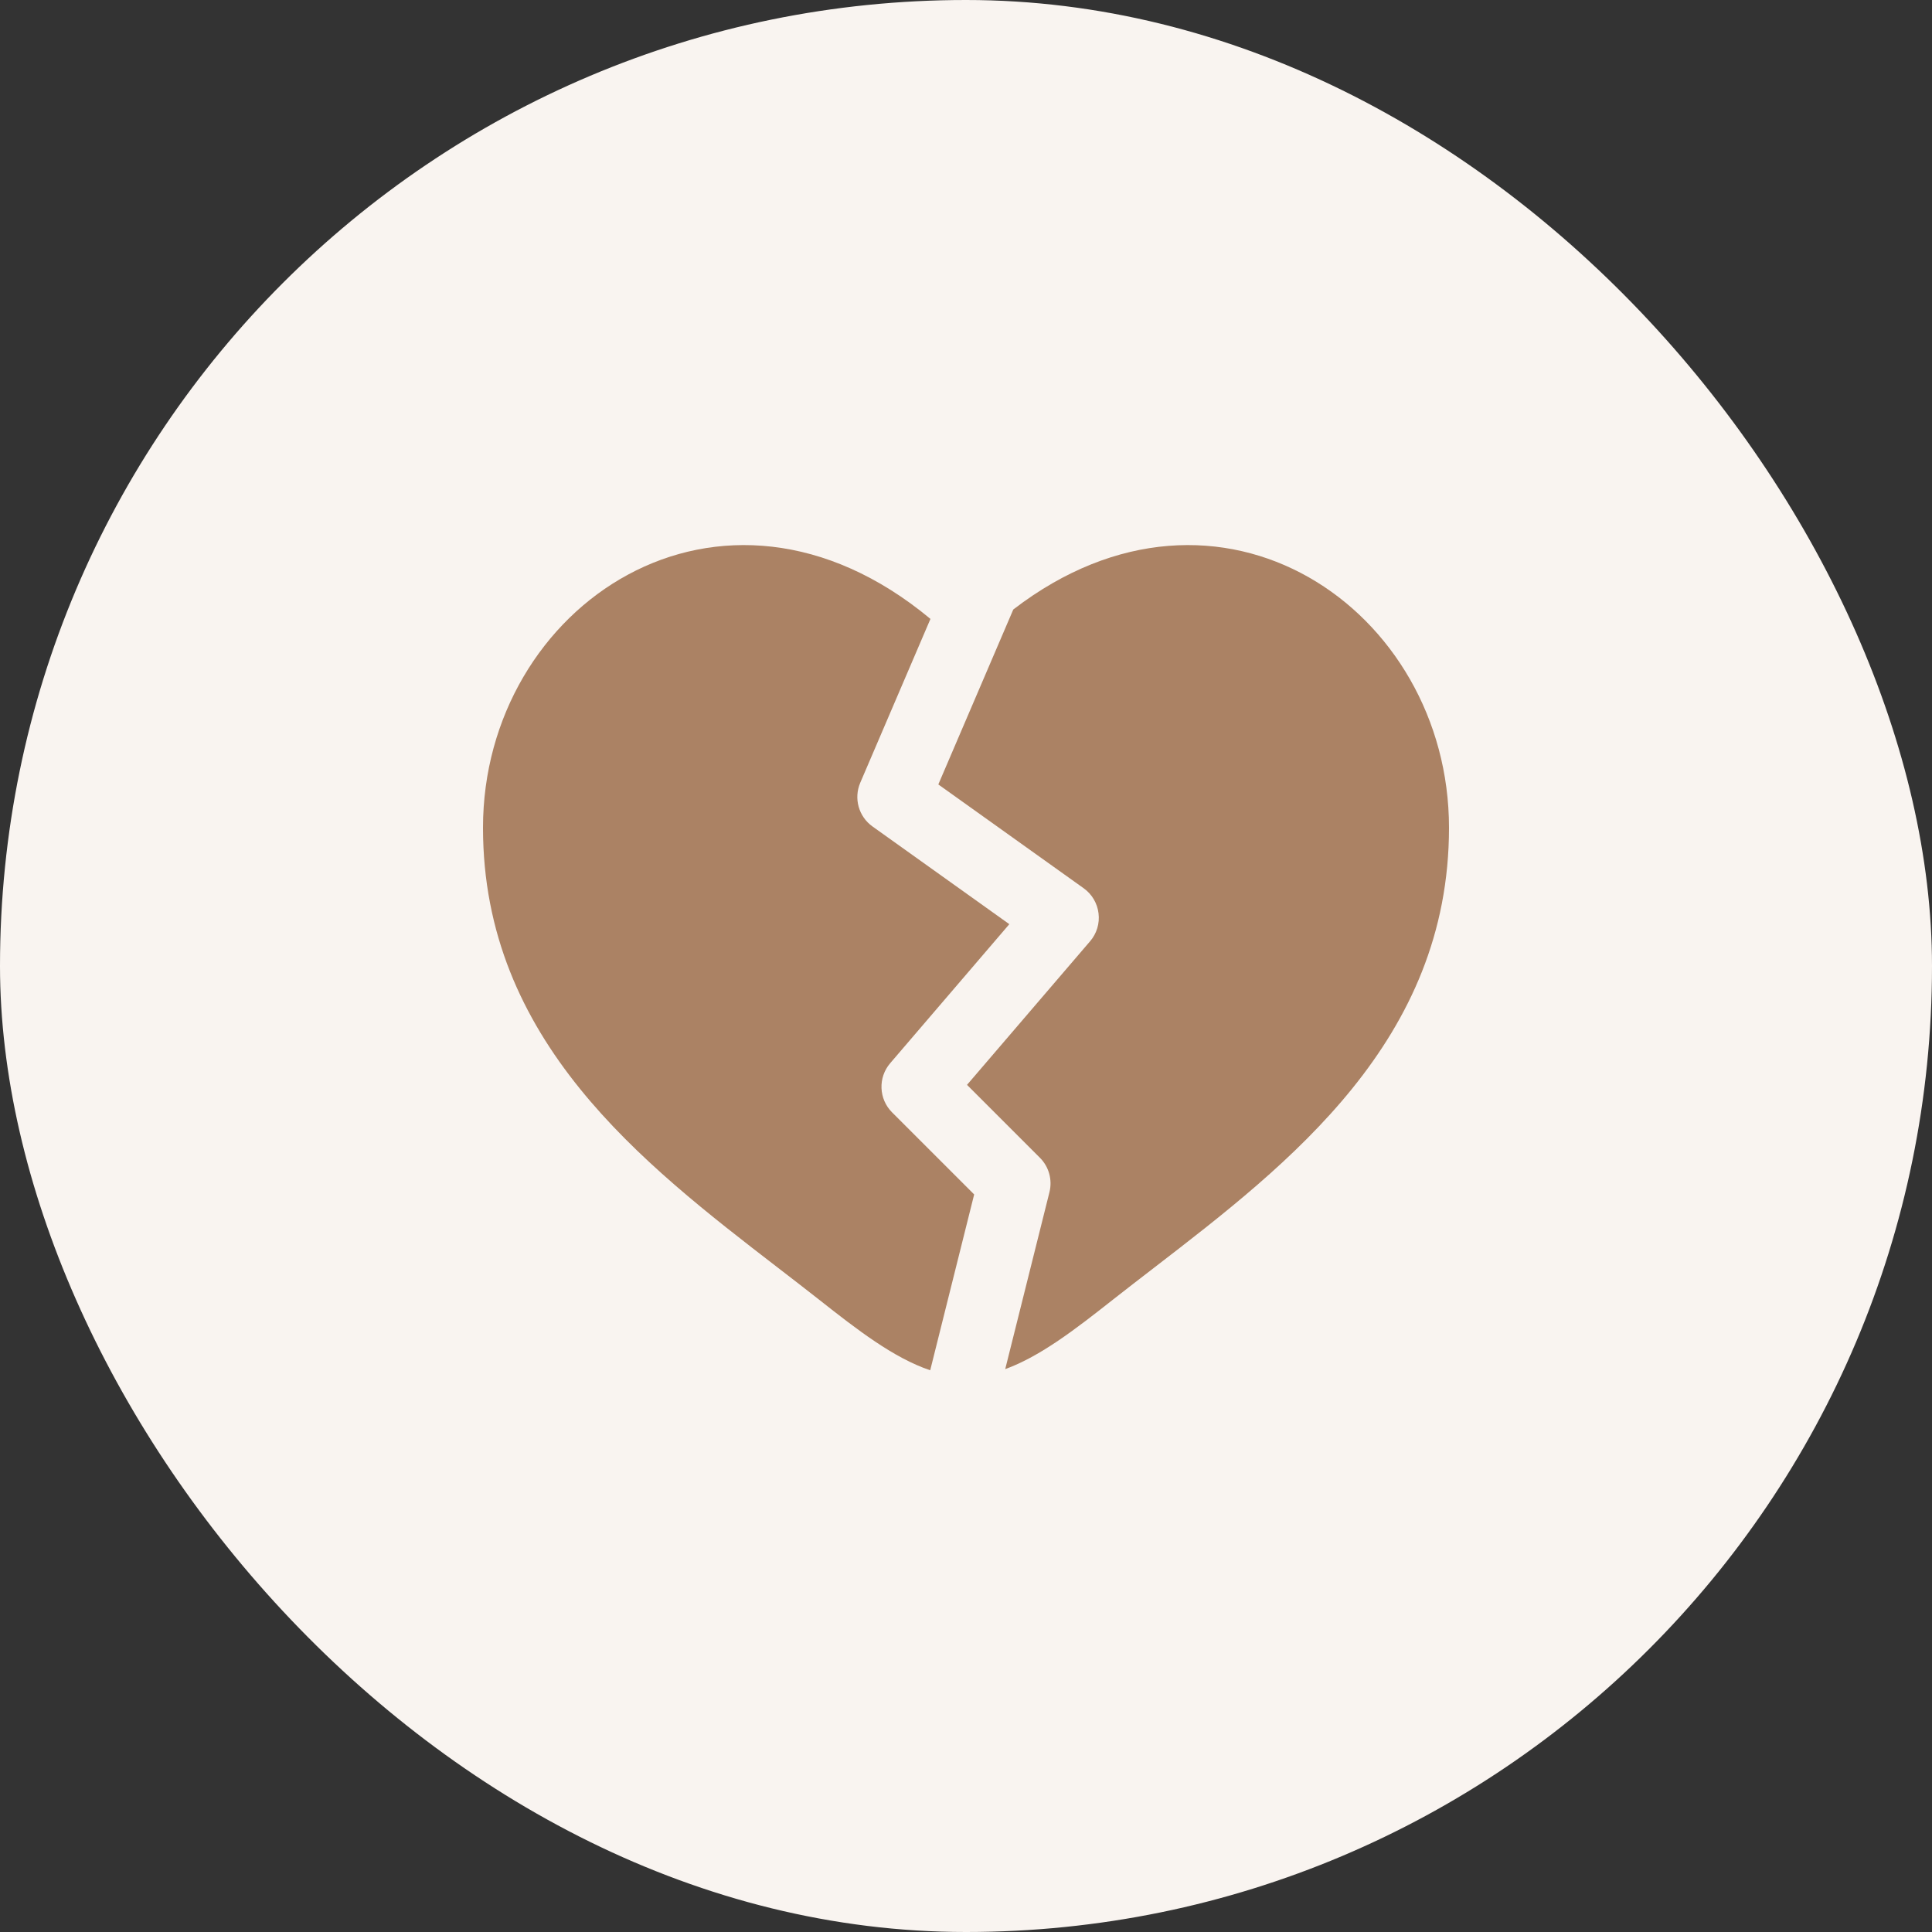
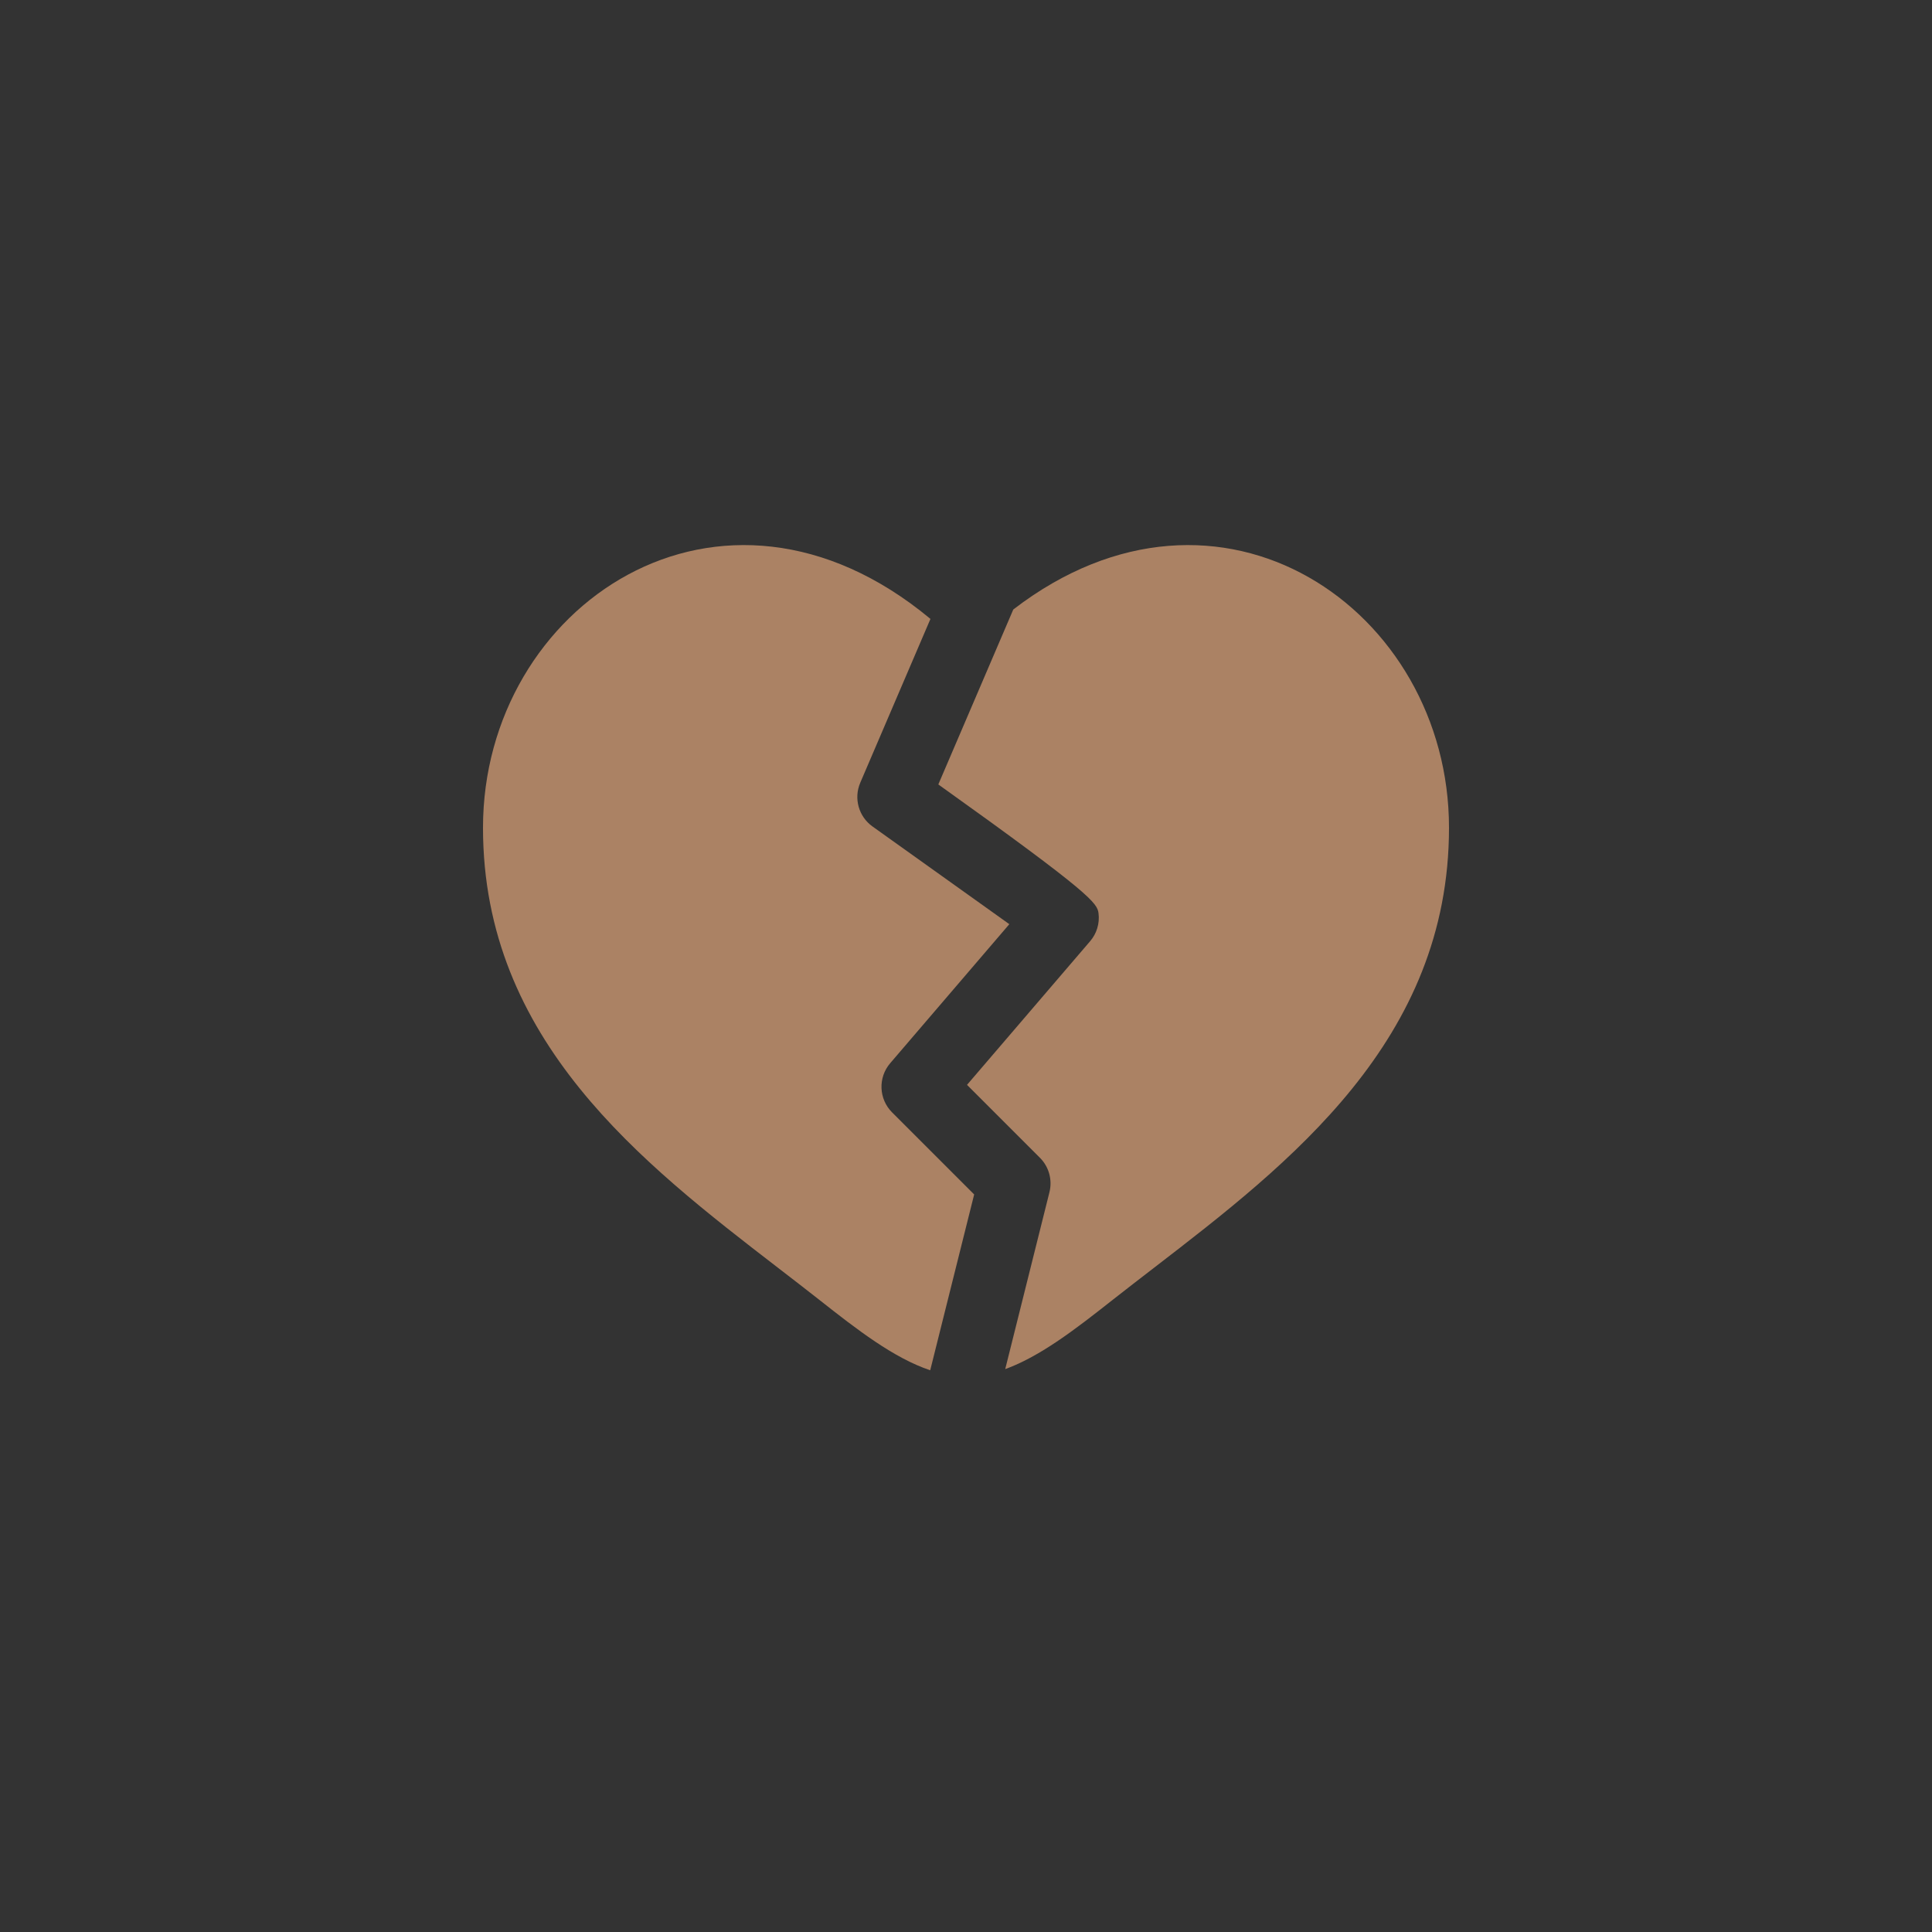
<svg xmlns="http://www.w3.org/2000/svg" width="40" height="40" viewBox="0 0 40 40" fill="none">
  <rect x="0" y="0" width="40" height="40" fill="#333333" stroke="none" />
-   <rect width="40" height="40" rx="20" fill="#F9F4F0" />
  <path d="M16.106 26.247C13.298 24.084 10 21.542 10 17.137C10 12.537 14.923 9.202 19.264 12.814L17.811 16.205C17.672 16.529 17.777 16.906 18.064 17.111L20.897 19.134L18.431 22.012C18.175 22.31 18.193 22.754 18.47 23.031L20.169 24.73L19.259 28.37C18.504 28.117 17.744 27.528 16.962 26.911C16.685 26.693 16.398 26.472 16.106 26.247Z" fill="#AB8264" />
-   <path d="M20.812 28.346C21.544 28.08 22.281 27.508 23.038 26.911C23.315 26.693 23.602 26.472 23.894 26.247C26.702 24.084 30 21.542 30 17.137C30 12.623 25.259 9.327 20.979 12.619L19.427 16.241L22.436 18.39C22.607 18.512 22.719 18.701 22.744 18.91C22.77 19.119 22.706 19.329 22.569 19.488L20.021 22.461L21.53 23.97C21.717 24.156 21.791 24.427 21.728 24.682L20.812 28.346Z" fill="#AB8264" />
+   <path d="M20.812 28.346C21.544 28.08 22.281 27.508 23.038 26.911C23.315 26.693 23.602 26.472 23.894 26.247C26.702 24.084 30 21.542 30 17.137C30 12.623 25.259 9.327 20.979 12.619L19.427 16.241C22.607 18.512 22.719 18.701 22.744 18.91C22.77 19.119 22.706 19.329 22.569 19.488L20.021 22.461L21.53 23.97C21.717 24.156 21.791 24.427 21.728 24.682L20.812 28.346Z" fill="#AB8264" />
</svg>